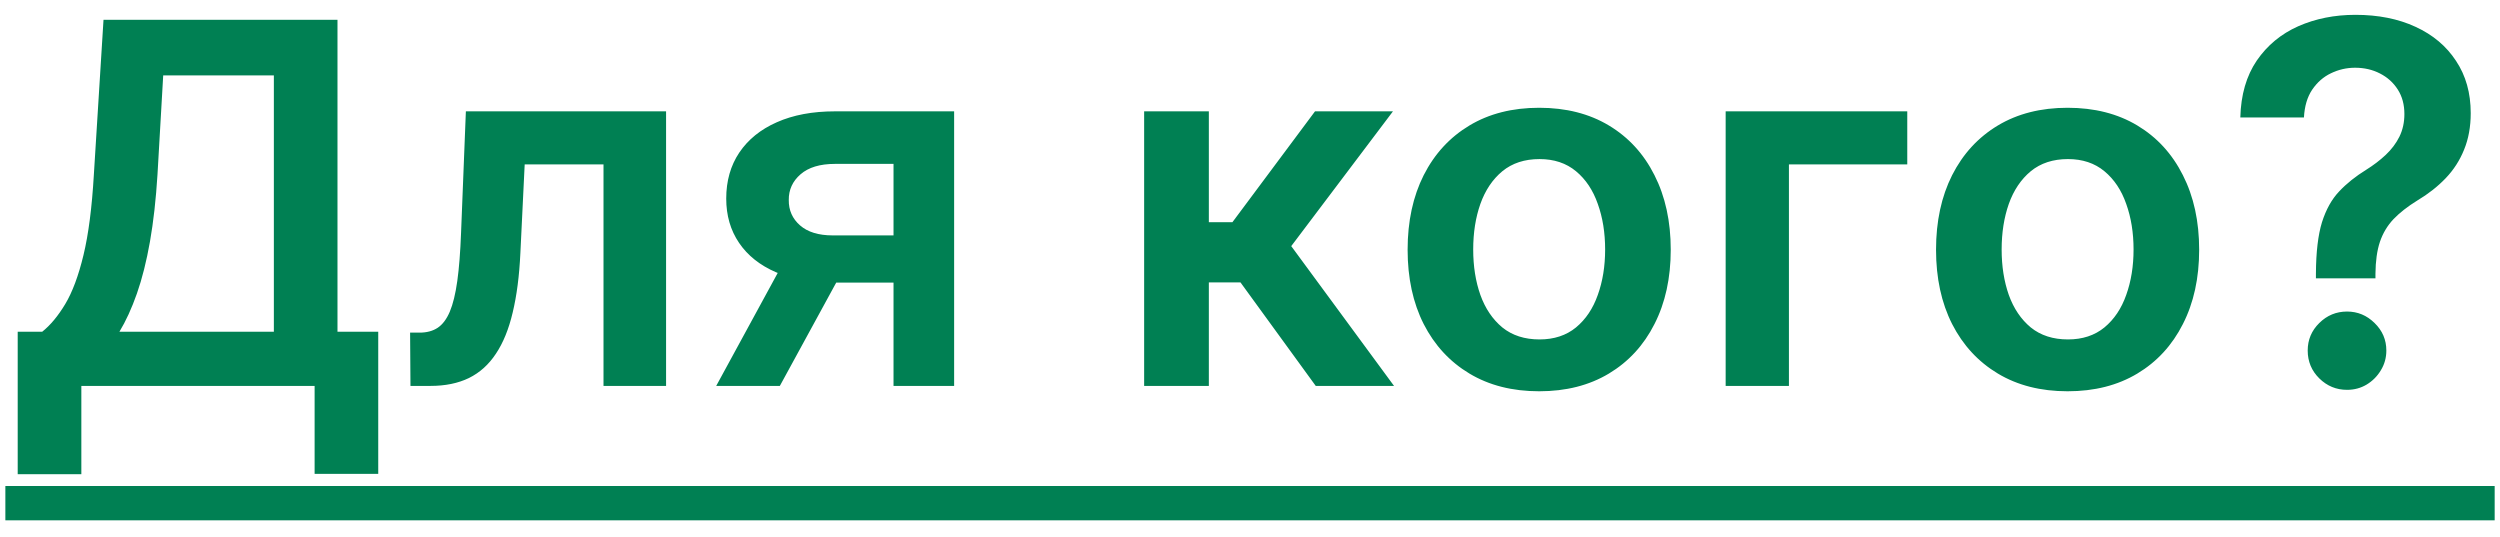
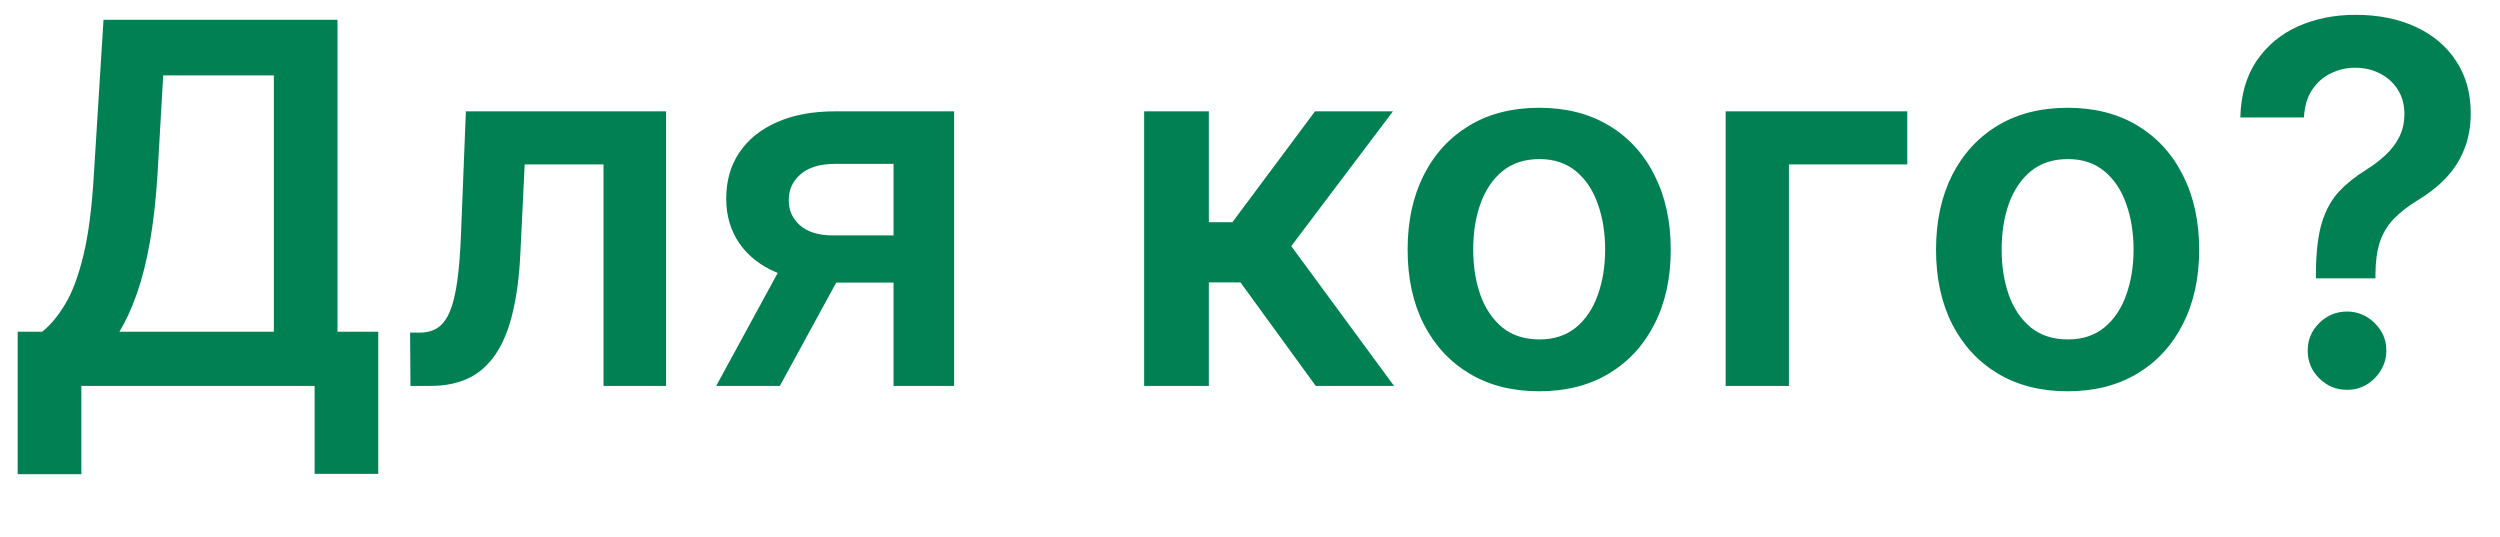
<svg xmlns="http://www.w3.org/2000/svg" width="149" height="32" viewBox="0 0 149 32" fill="none">
-   <path d="M1.055 28.263V19.772H2.515C3.005 19.381 3.463 18.831 3.889 18.121C4.315 17.41 4.678 16.438 4.976 15.202C5.274 13.966 5.48 12.368 5.594 10.408L6.169 1.182H20.114V19.772H22.543V28.241H18.751V23H4.848V28.263H1.055ZM7.117 19.772H16.322V4.495H9.727L9.386 10.408C9.294 11.892 9.145 13.22 8.939 14.392C8.733 15.564 8.474 16.597 8.161 17.492C7.849 18.38 7.501 19.14 7.117 19.772ZM24.464 23L24.442 19.825H25.007C25.433 19.825 25.792 19.729 26.083 19.538C26.374 19.346 26.616 19.026 26.807 18.579C26.999 18.124 27.148 17.514 27.255 16.746C27.361 15.979 27.436 15.024 27.479 13.881L27.766 6.636H39.698V23H35.969V9.8H31.271L31.015 15.074C30.951 16.438 30.799 17.62 30.557 18.621C30.323 19.616 29.989 20.436 29.556 21.082C29.13 21.729 28.594 22.212 27.947 22.531C27.301 22.844 26.538 23 25.657 23H24.464ZM53.254 23V9.768H49.76C48.872 9.768 48.191 9.974 47.715 10.386C47.239 10.798 47.004 11.31 47.011 11.921C47.004 12.531 47.228 13.036 47.683 13.433C48.137 13.831 48.787 14.03 49.632 14.03H54.469V16.842H49.632C48.325 16.842 47.196 16.636 46.245 16.224C45.293 15.812 44.561 15.23 44.05 14.477C43.538 13.724 43.283 12.844 43.283 11.835C43.283 10.784 43.542 9.871 44.06 9.097C44.586 8.316 45.332 7.712 46.298 7.286C47.271 6.853 48.425 6.636 49.76 6.636H56.866V23H53.254ZM42.686 23L47.257 14.605H51.06L46.479 23H42.686ZM68.191 23V6.636H72.047V13.242H73.453L78.375 6.636H83.02L76.958 14.669L83.084 23H78.418L73.933 16.832H72.047V23H68.191ZM91.735 23.32C90.136 23.32 88.752 22.968 87.58 22.265C86.408 21.562 85.499 20.578 84.853 19.314C84.213 18.05 83.894 16.572 83.894 14.882C83.894 13.192 84.213 11.711 84.853 10.44C85.499 9.168 86.408 8.181 87.58 7.478C88.752 6.775 90.136 6.423 91.735 6.423C93.333 6.423 94.718 6.775 95.889 7.478C97.061 8.181 97.967 9.168 98.606 10.44C99.252 11.711 99.576 13.192 99.576 14.882C99.576 16.572 99.252 18.05 98.606 19.314C97.967 20.578 97.061 21.562 95.889 22.265C94.718 22.968 93.333 23.32 91.735 23.32ZM91.756 20.23C92.622 20.23 93.347 19.992 93.929 19.516C94.511 19.033 94.945 18.387 95.229 17.577C95.52 16.768 95.666 15.866 95.666 14.871C95.666 13.87 95.52 12.964 95.229 12.155C94.945 11.338 94.511 10.688 93.929 10.205C93.347 9.722 92.622 9.481 91.756 9.481C90.868 9.481 90.129 9.722 89.54 10.205C88.958 10.688 88.521 11.338 88.23 12.155C87.945 12.964 87.803 13.87 87.803 14.871C87.803 15.866 87.945 16.768 88.23 17.577C88.521 18.387 88.958 19.033 89.54 19.516C90.129 19.992 90.868 20.23 91.756 20.23ZM113.673 6.636V9.8H106.62V23H102.849V6.636H113.673ZM123.229 23.32C121.631 23.32 120.246 22.968 119.074 22.265C117.902 21.562 116.993 20.578 116.347 19.314C115.707 18.05 115.388 16.572 115.388 14.882C115.388 13.192 115.707 11.711 116.347 10.44C116.993 9.168 117.902 8.181 119.074 7.478C120.246 6.775 121.631 6.423 123.229 6.423C124.827 6.423 126.212 6.775 127.384 7.478C128.555 8.181 129.461 9.168 130.1 10.44C130.746 11.711 131.07 13.192 131.07 14.882C131.07 16.572 130.746 18.05 130.1 19.314C129.461 20.578 128.555 21.562 127.384 22.265C126.212 22.968 124.827 23.32 123.229 23.32ZM123.25 20.23C124.116 20.23 124.841 19.992 125.423 19.516C126.006 19.033 126.439 18.387 126.723 17.577C127.014 16.768 127.16 15.866 127.16 14.871C127.16 13.87 127.014 12.964 126.723 12.155C126.439 11.338 126.006 10.688 125.423 10.205C124.841 9.722 124.116 9.481 123.25 9.481C122.362 9.481 121.624 9.722 121.034 10.205C120.452 10.688 120.015 11.338 119.724 12.155C119.44 12.964 119.298 13.87 119.298 14.871C119.298 15.866 119.44 16.768 119.724 17.577C120.015 18.387 120.452 19.033 121.034 19.516C121.624 19.992 122.362 20.23 123.25 20.23ZM138.029 16.587V16.31C138.036 15.024 138.157 14.001 138.391 13.242C138.633 12.482 138.974 11.871 139.414 11.409C139.854 10.94 140.39 10.511 141.023 10.12C141.456 9.85 141.843 9.555 142.184 9.236C142.532 8.909 142.805 8.547 143.004 8.149C143.203 7.744 143.302 7.293 143.302 6.796C143.302 6.235 143.171 5.749 142.908 5.337C142.645 4.925 142.29 4.605 141.843 4.378C141.403 4.151 140.909 4.037 140.362 4.037C139.858 4.037 139.378 4.147 138.924 4.367C138.476 4.58 138.104 4.907 137.805 5.347C137.514 5.781 137.351 6.331 137.315 6.999H133.523C133.558 5.649 133.885 4.52 134.503 3.611C135.128 2.702 135.952 2.02 136.974 1.565C138.004 1.111 139.14 0.884 140.383 0.884C141.74 0.884 142.933 1.121 143.963 1.597C145 2.073 145.806 2.751 146.381 3.632C146.964 4.506 147.255 5.543 147.255 6.743C147.255 7.553 147.123 8.277 146.861 8.916C146.605 9.555 146.239 10.124 145.763 10.621C145.287 11.118 144.723 11.562 144.069 11.952C143.494 12.307 143.022 12.677 142.653 13.06C142.29 13.444 142.02 13.895 141.843 14.413C141.672 14.925 141.584 15.557 141.577 16.31V16.587H138.029ZM139.883 23.234C139.243 23.234 138.693 23.007 138.231 22.553C137.77 22.098 137.539 21.544 137.539 20.891C137.539 20.251 137.77 19.704 138.231 19.25C138.693 18.796 139.243 18.568 139.883 18.568C140.515 18.568 141.062 18.796 141.523 19.25C141.992 19.704 142.226 20.251 142.226 20.891C142.226 21.324 142.116 21.718 141.896 22.073C141.683 22.428 141.399 22.712 141.044 22.925C140.696 23.131 140.309 23.234 139.883 23.234Z" fill="#008053" />
-   <path d="M0.32 28.966H148.682V31.011H0.32V28.966Z" fill="#008053" />
+   <path d="M1.055 28.263V19.772H2.515C3.005 19.381 3.463 18.831 3.889 18.121C4.315 17.41 4.678 16.438 4.976 15.202C5.274 13.966 5.48 12.368 5.594 10.408L6.169 1.182H20.114V19.772H22.543V28.241H18.751V23H4.848V28.263H1.055ZM7.117 19.772H16.322V4.495H9.727L9.386 10.408C9.294 11.892 9.145 13.22 8.939 14.392C8.733 15.564 8.474 16.597 8.161 17.492C7.849 18.38 7.501 19.14 7.117 19.772ZM24.464 23L24.442 19.825H25.007C25.433 19.825 25.792 19.729 26.083 19.538C26.374 19.346 26.616 19.026 26.807 18.579C26.999 18.124 27.148 17.514 27.255 16.746C27.361 15.979 27.436 15.024 27.479 13.881L27.766 6.636H39.698V23H35.969V9.8H31.271L31.015 15.074C30.951 16.438 30.799 17.62 30.557 18.621C30.323 19.616 29.989 20.436 29.556 21.082C29.13 21.729 28.594 22.212 27.947 22.531C27.301 22.844 26.538 23 25.657 23H24.464ZM53.254 23V9.768H49.76C48.872 9.768 48.191 9.974 47.715 10.386C47.239 10.798 47.004 11.31 47.011 11.921C47.004 12.531 47.228 13.036 47.683 13.433C48.137 13.831 48.787 14.03 49.632 14.03H54.469V16.842H49.632C48.325 16.842 47.196 16.636 46.245 16.224C45.293 15.812 44.561 15.23 44.05 14.477C43.538 13.724 43.283 12.844 43.283 11.835C43.283 10.784 43.542 9.871 44.06 9.097C44.586 8.316 45.332 7.712 46.298 7.286C47.271 6.853 48.425 6.636 49.76 6.636H56.866V23H53.254ZM42.686 23L47.257 14.605H51.06L46.479 23H42.686ZM68.191 23V6.636H72.047V13.242H73.453L78.375 6.636H83.02L76.958 14.669L83.084 23H78.418L73.933 16.832H72.047V23H68.191ZM91.735 23.32C90.136 23.32 88.752 22.968 87.58 22.265C86.408 21.562 85.499 20.578 84.853 19.314C84.213 18.05 83.894 16.572 83.894 14.882C83.894 13.192 84.213 11.711 84.853 10.44C85.499 9.168 86.408 8.181 87.58 7.478C88.752 6.775 90.136 6.423 91.735 6.423C93.333 6.423 94.718 6.775 95.889 7.478C97.061 8.181 97.967 9.168 98.606 10.44C99.252 11.711 99.576 13.192 99.576 14.882C99.576 16.572 99.252 18.05 98.606 19.314C97.967 20.578 97.061 21.562 95.889 22.265C94.718 22.968 93.333 23.32 91.735 23.32ZM91.756 20.23C92.622 20.23 93.347 19.992 93.929 19.516C94.511 19.033 94.945 18.387 95.229 17.577C95.52 16.768 95.666 15.866 95.666 14.871C95.666 13.87 95.52 12.964 95.229 12.155C94.945 11.338 94.511 10.688 93.929 10.205C93.347 9.722 92.622 9.481 91.756 9.481C90.868 9.481 90.129 9.722 89.54 10.205C88.958 10.688 88.521 11.338 88.23 12.155C87.945 12.964 87.803 13.87 87.803 14.871C87.803 15.866 87.945 16.768 88.23 17.577C88.521 18.387 88.958 19.033 89.54 19.516C90.129 19.992 90.868 20.23 91.756 20.23ZM113.673 6.636V9.8H106.62V23H102.849V6.636ZM123.229 23.32C121.631 23.32 120.246 22.968 119.074 22.265C117.902 21.562 116.993 20.578 116.347 19.314C115.707 18.05 115.388 16.572 115.388 14.882C115.388 13.192 115.707 11.711 116.347 10.44C116.993 9.168 117.902 8.181 119.074 7.478C120.246 6.775 121.631 6.423 123.229 6.423C124.827 6.423 126.212 6.775 127.384 7.478C128.555 8.181 129.461 9.168 130.1 10.44C130.746 11.711 131.07 13.192 131.07 14.882C131.07 16.572 130.746 18.05 130.1 19.314C129.461 20.578 128.555 21.562 127.384 22.265C126.212 22.968 124.827 23.32 123.229 23.32ZM123.25 20.23C124.116 20.23 124.841 19.992 125.423 19.516C126.006 19.033 126.439 18.387 126.723 17.577C127.014 16.768 127.16 15.866 127.16 14.871C127.16 13.87 127.014 12.964 126.723 12.155C126.439 11.338 126.006 10.688 125.423 10.205C124.841 9.722 124.116 9.481 123.25 9.481C122.362 9.481 121.624 9.722 121.034 10.205C120.452 10.688 120.015 11.338 119.724 12.155C119.44 12.964 119.298 13.87 119.298 14.871C119.298 15.866 119.44 16.768 119.724 17.577C120.015 18.387 120.452 19.033 121.034 19.516C121.624 19.992 122.362 20.23 123.25 20.23ZM138.029 16.587V16.31C138.036 15.024 138.157 14.001 138.391 13.242C138.633 12.482 138.974 11.871 139.414 11.409C139.854 10.94 140.39 10.511 141.023 10.12C141.456 9.85 141.843 9.555 142.184 9.236C142.532 8.909 142.805 8.547 143.004 8.149C143.203 7.744 143.302 7.293 143.302 6.796C143.302 6.235 143.171 5.749 142.908 5.337C142.645 4.925 142.29 4.605 141.843 4.378C141.403 4.151 140.909 4.037 140.362 4.037C139.858 4.037 139.378 4.147 138.924 4.367C138.476 4.58 138.104 4.907 137.805 5.347C137.514 5.781 137.351 6.331 137.315 6.999H133.523C133.558 5.649 133.885 4.52 134.503 3.611C135.128 2.702 135.952 2.02 136.974 1.565C138.004 1.111 139.14 0.884 140.383 0.884C141.74 0.884 142.933 1.121 143.963 1.597C145 2.073 145.806 2.751 146.381 3.632C146.964 4.506 147.255 5.543 147.255 6.743C147.255 7.553 147.123 8.277 146.861 8.916C146.605 9.555 146.239 10.124 145.763 10.621C145.287 11.118 144.723 11.562 144.069 11.952C143.494 12.307 143.022 12.677 142.653 13.06C142.29 13.444 142.02 13.895 141.843 14.413C141.672 14.925 141.584 15.557 141.577 16.31V16.587H138.029ZM139.883 23.234C139.243 23.234 138.693 23.007 138.231 22.553C137.77 22.098 137.539 21.544 137.539 20.891C137.539 20.251 137.77 19.704 138.231 19.25C138.693 18.796 139.243 18.568 139.883 18.568C140.515 18.568 141.062 18.796 141.523 19.25C141.992 19.704 142.226 20.251 142.226 20.891C142.226 21.324 142.116 21.718 141.896 22.073C141.683 22.428 141.399 22.712 141.044 22.925C140.696 23.131 140.309 23.234 139.883 23.234Z" fill="#008053" />
</svg>